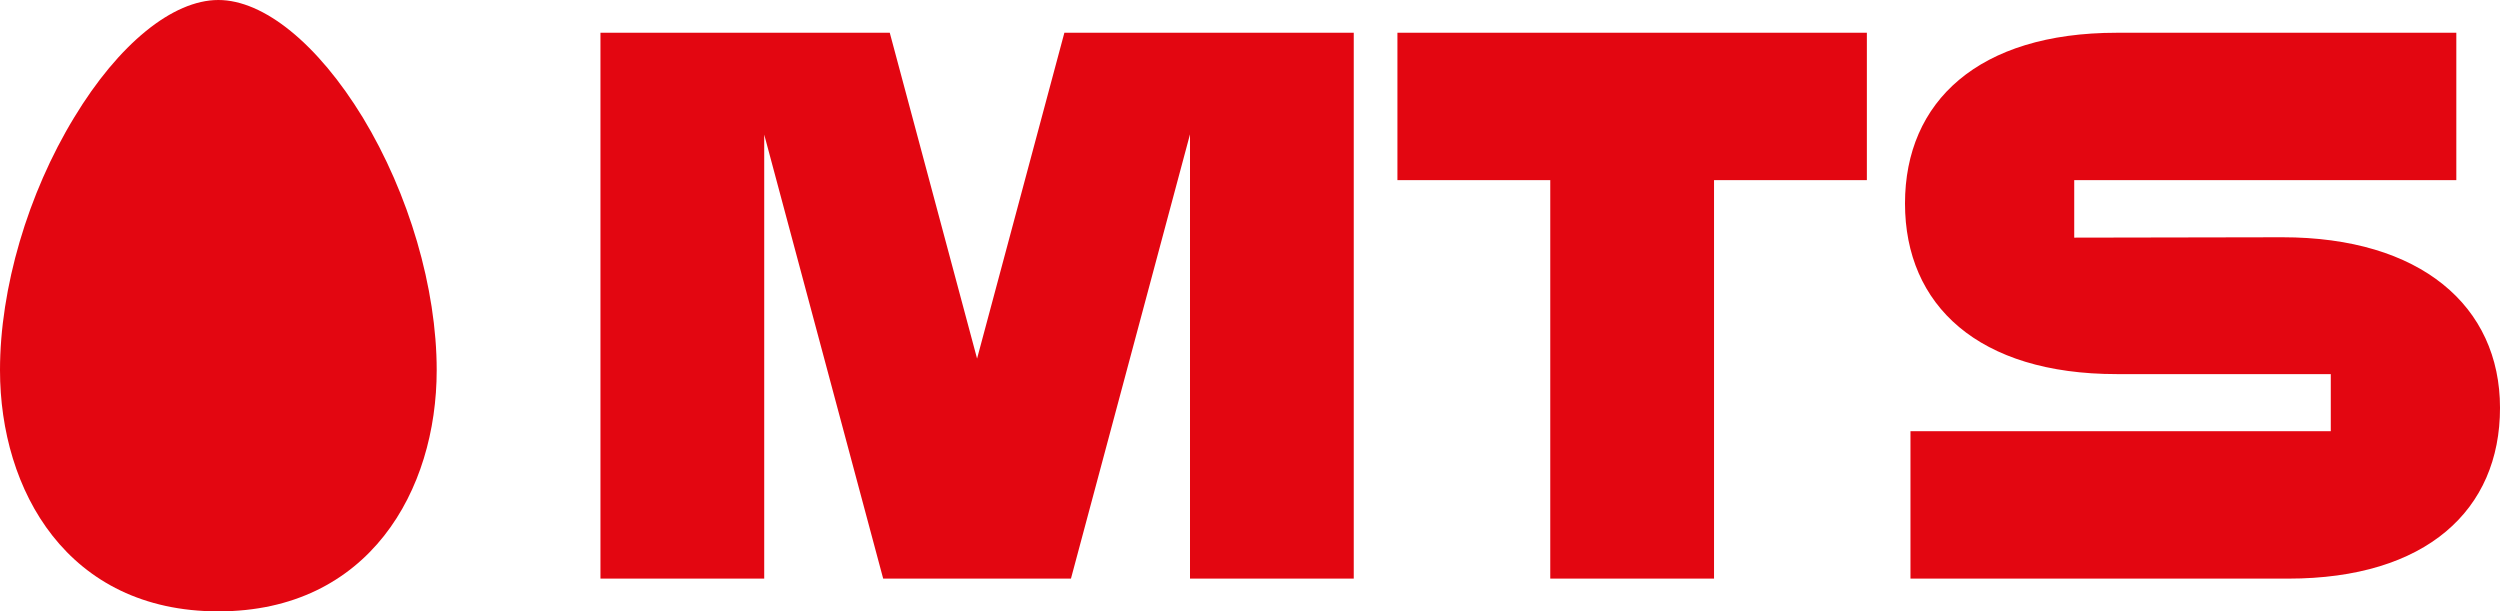
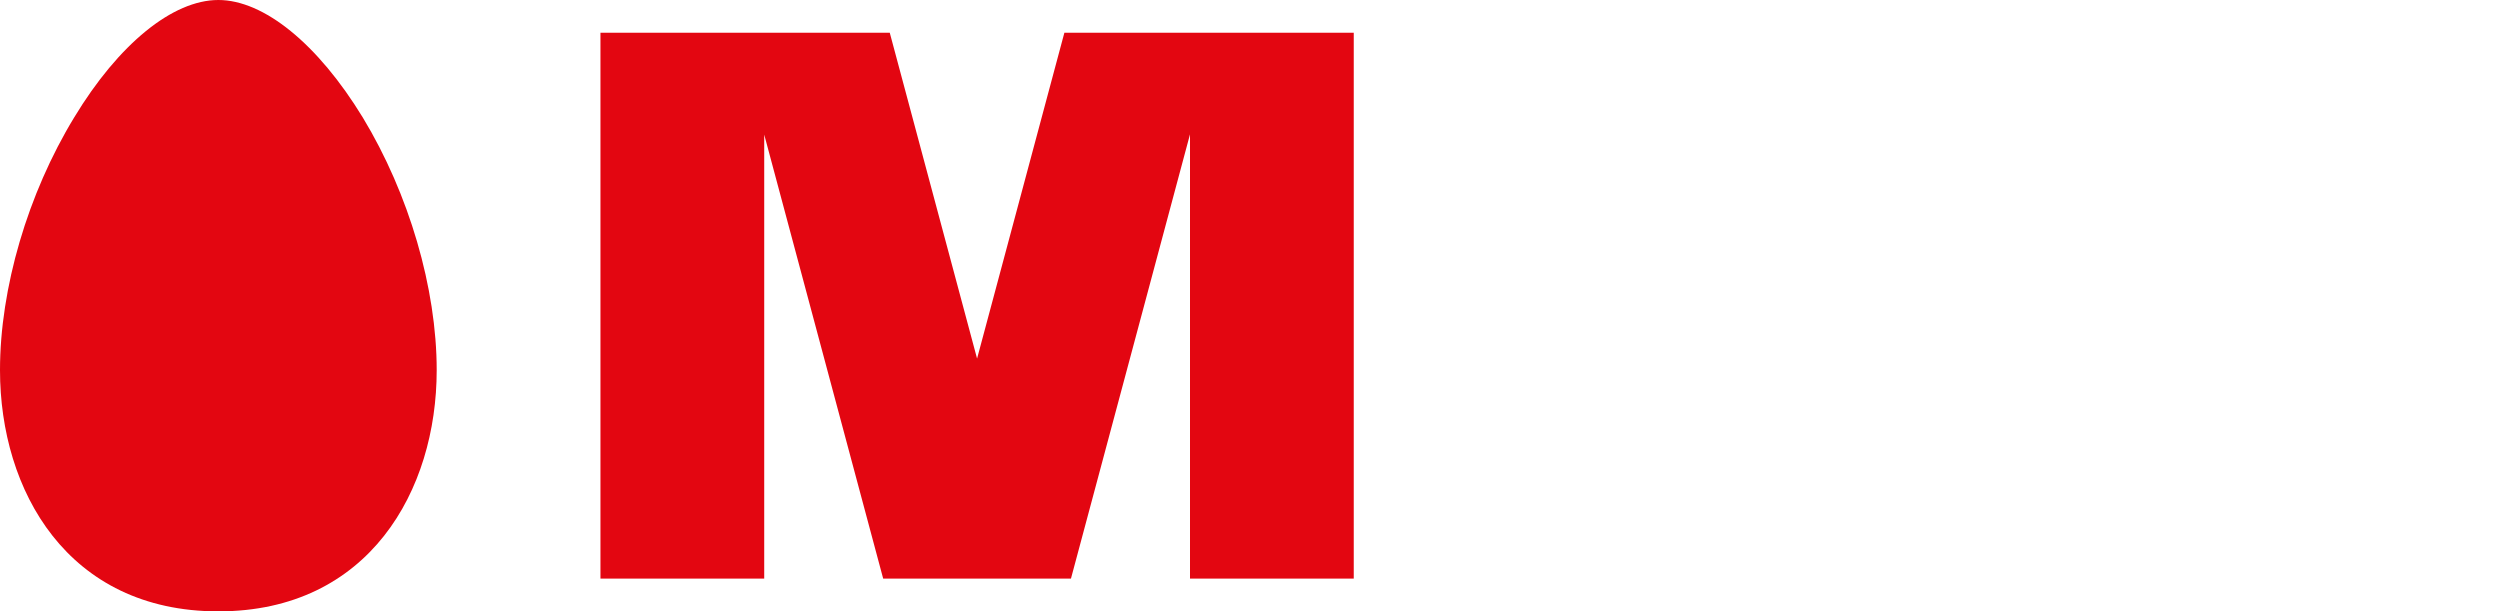
<svg xmlns="http://www.w3.org/2000/svg" version="1.1" x="0px" y="0px" width="389.471px" height="95.245px" viewBox="0 0 389.471 95.245" enable-background="new 0 0 389.471 95.245" xml:space="preserve">
  <g id="Layer_1">
    <g>
      <path fill="#E30611" d="M34.016,0c-7.1,0-15.519,6.826-22.462,18.301C4.318,30.187,0,44.899,0,57.675    c0,18.706,10.501,37.569,34.016,37.569c23.494,0,34.016-18.863,34.016-37.569c0-12.776-4.315-27.489-11.517-39.374    C49.51,6.826,41.096,0,34.016,0z" />
-       <polygon fill="#E30611" points="217.703,28.063 241.514,28.063 241.513,90.142 267.026,90.142 267.026,28.063 290.836,28.063     290.836,5.102 217.703,5.102   " />
      <polygon fill="#E30611" points="165.817,5.102 152.216,55.862 138.615,5.102 93.545,5.103 93.544,90.142 119.056,90.142     119.057,20.971 137.59,90.142 166.842,90.142 185.388,20.927 185.388,90.142 210.899,90.142 210.899,5.102   " />
-       <path fill="#E30611" d="M355.577,36.963l-32.437,0.058v-8.958h59.527V5.103l-52.911,0c-21.5,0-32.979,10.689-32.979,26.589    c0,15.901,11.479,26.589,32.979,26.589h33.353v8.9h-65.48v22.961h58.864c21.5,0,32.979-10.689,32.979-26.59    S377.076,36.963,355.577,36.963z" />
    </g>
  </g>
  <g id="Layer_2">
</g>
</svg>